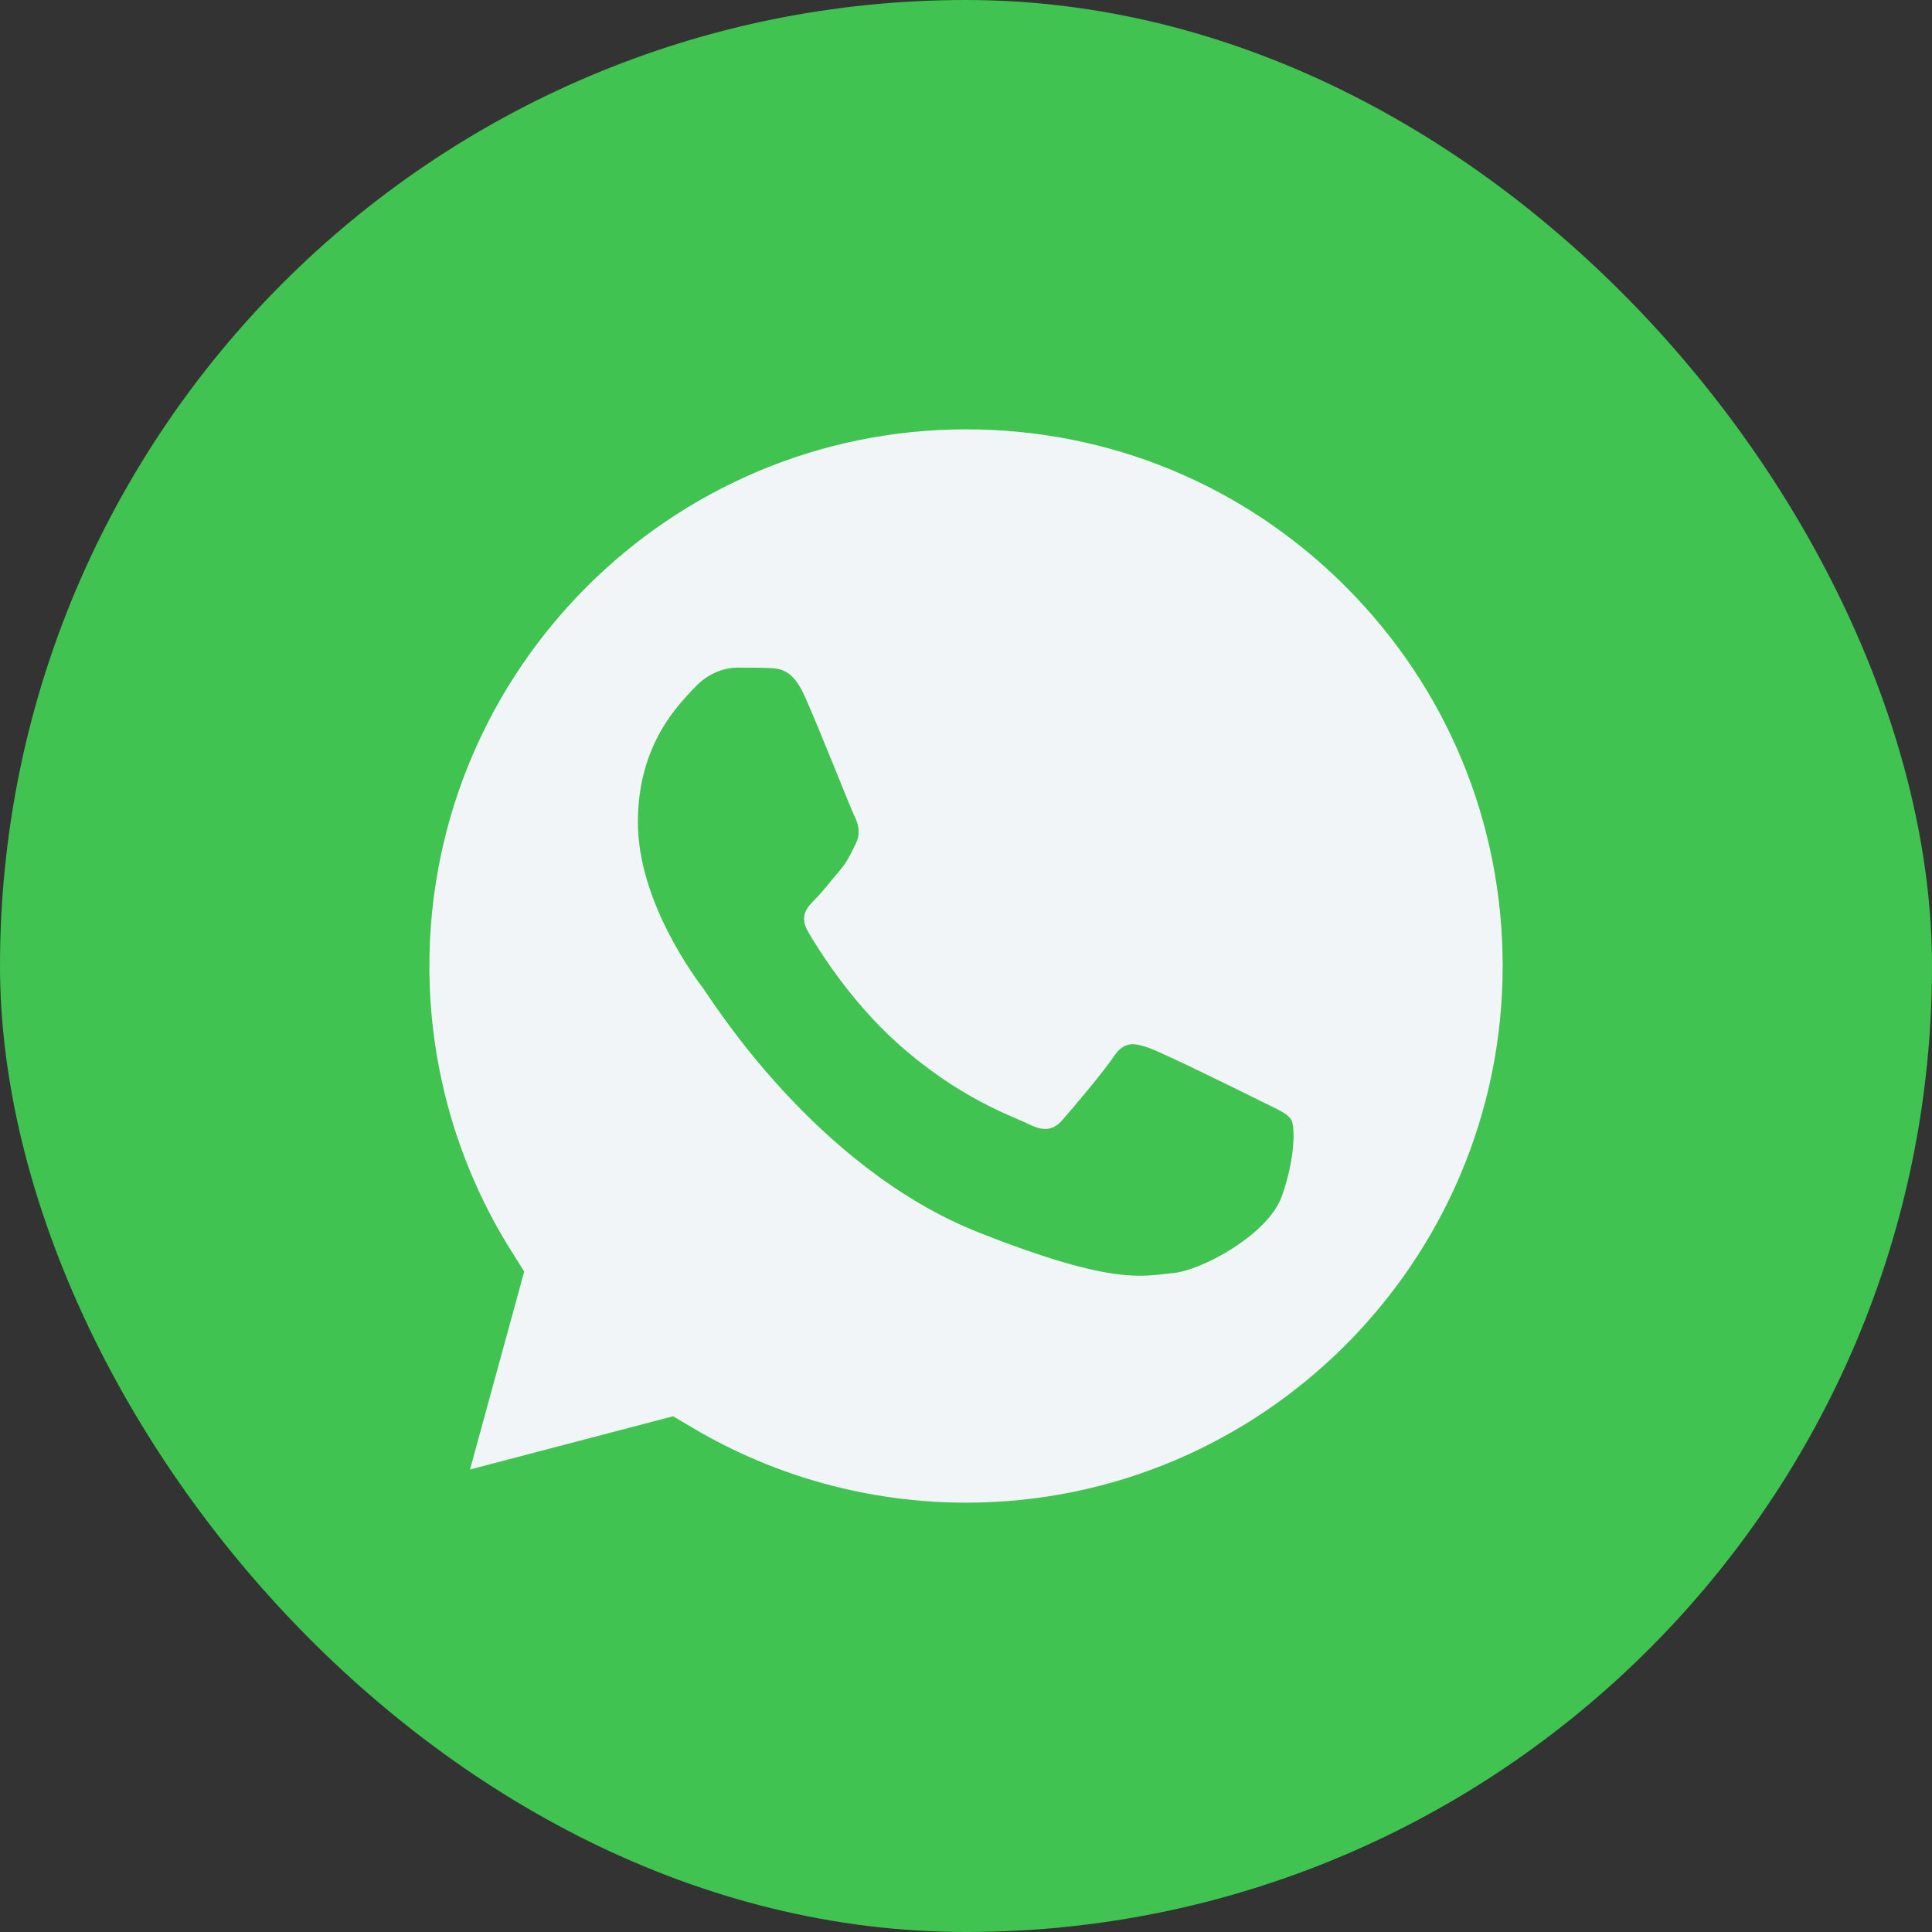
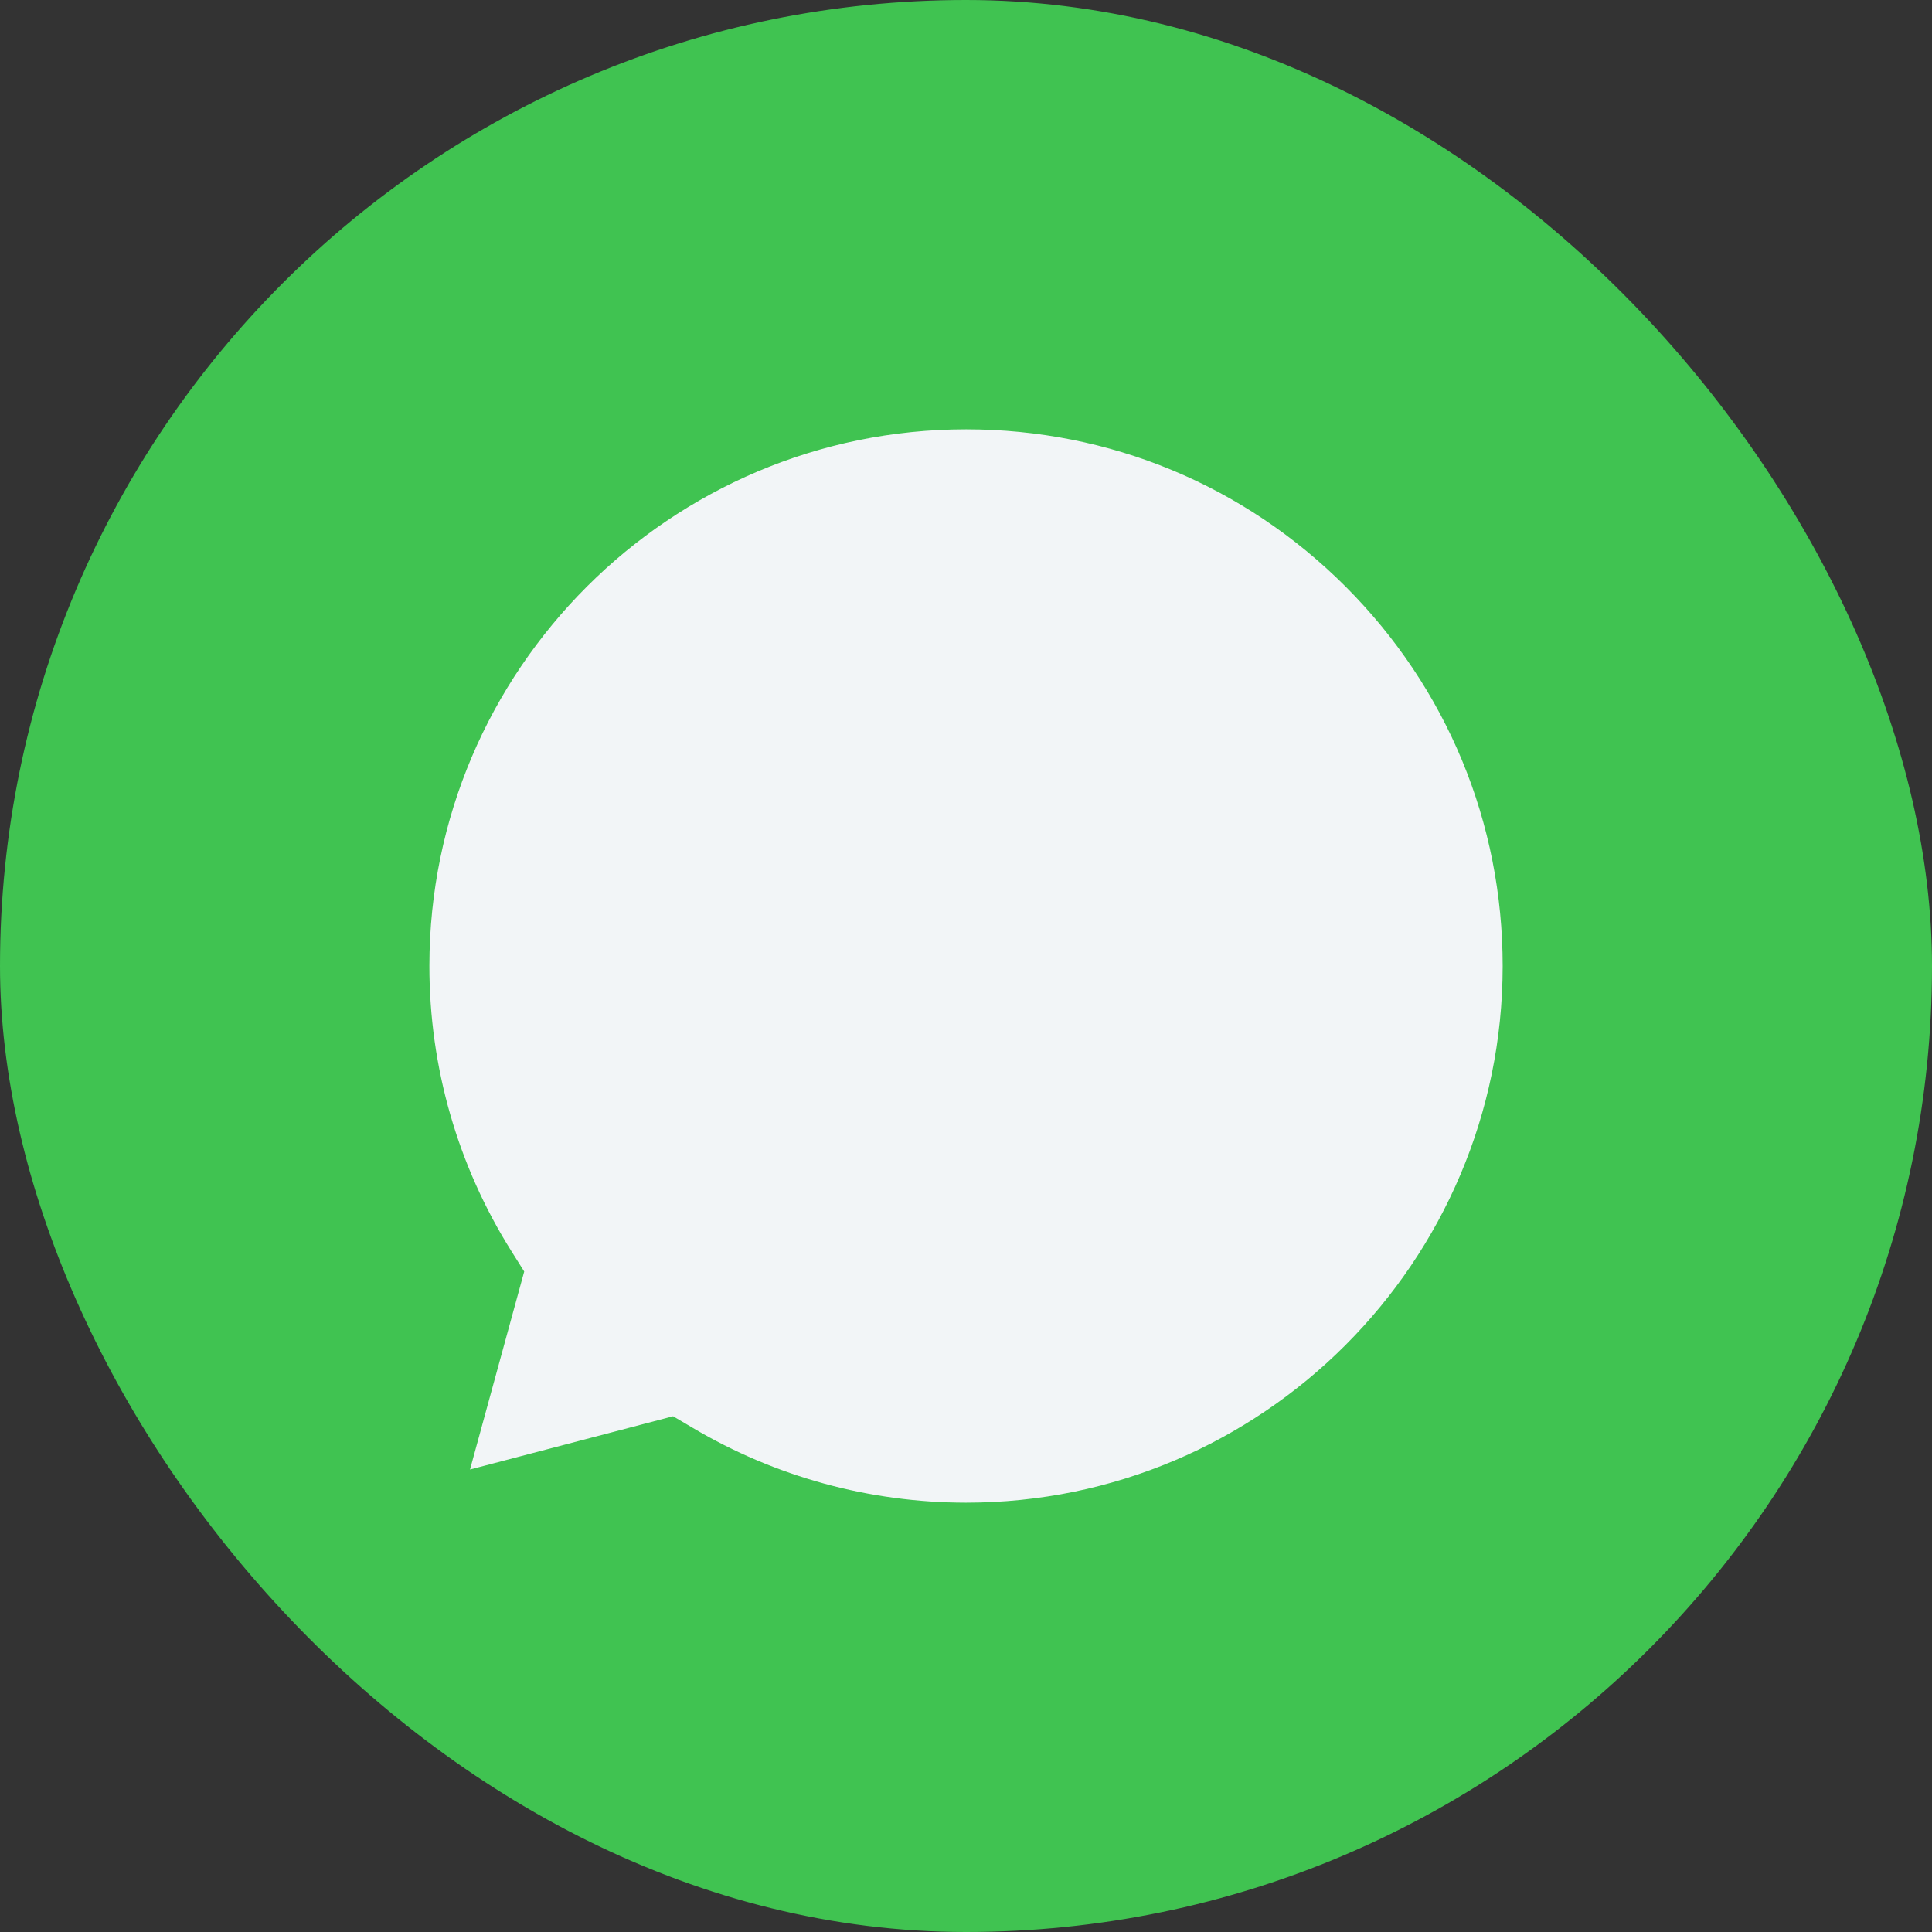
<svg xmlns="http://www.w3.org/2000/svg" width="36" height="36" viewBox="0 0 36 36" fill="none">
  <rect x="0" y="0" width="36" height="36" fill="#333333" stroke="none" />
  <rect width="36" height="36" rx="18" fill="#40C351" />
  <path fill-rule="evenodd" clip-rule="evenodd" d="M25.074 10.931C23.186 9.042 20.676 8.001 18.004 8C12.489 8 8.004 12.484 8.001 17.995C8 19.884 8.529 21.723 9.53 23.315L9.768 23.693L8.758 27.382L12.542 26.39L12.908 26.606C14.443 27.517 16.203 27.999 17.997 28H18.001C23.512 28 27.998 23.515 28 18.003C28.001 15.332 26.962 12.821 25.074 10.931Z" fill="#F2F5F7" />
-   <path fill-rule="evenodd" clip-rule="evenodd" d="M14.992 12.967C14.768 12.466 14.531 12.456 14.316 12.447C14.14 12.44 13.94 12.44 13.74 12.44C13.54 12.44 13.214 12.516 12.938 12.817C12.663 13.118 11.886 13.845 11.886 15.323C11.886 16.802 12.963 18.232 13.113 18.432C13.263 18.632 15.193 21.765 18.248 22.97C20.787 23.971 21.304 23.772 21.855 23.722C22.407 23.672 23.634 22.995 23.884 22.293C24.135 21.591 24.135 20.989 24.06 20.864C23.985 20.739 23.784 20.664 23.484 20.513C23.184 20.362 21.705 19.635 21.43 19.535C21.154 19.435 20.954 19.385 20.753 19.686C20.553 19.986 19.977 20.664 19.801 20.864C19.626 21.065 19.45 21.09 19.15 20.939C18.849 20.789 17.881 20.472 16.733 19.448C15.839 18.651 15.236 17.667 15.06 17.366C14.885 17.066 15.041 16.903 15.192 16.753C15.327 16.618 15.492 16.402 15.643 16.226C15.793 16.051 15.844 15.925 15.944 15.725C16.044 15.524 15.994 15.349 15.918 15.199C15.844 15.048 15.26 13.561 14.992 12.967Z" fill="#40C351" />
</svg>